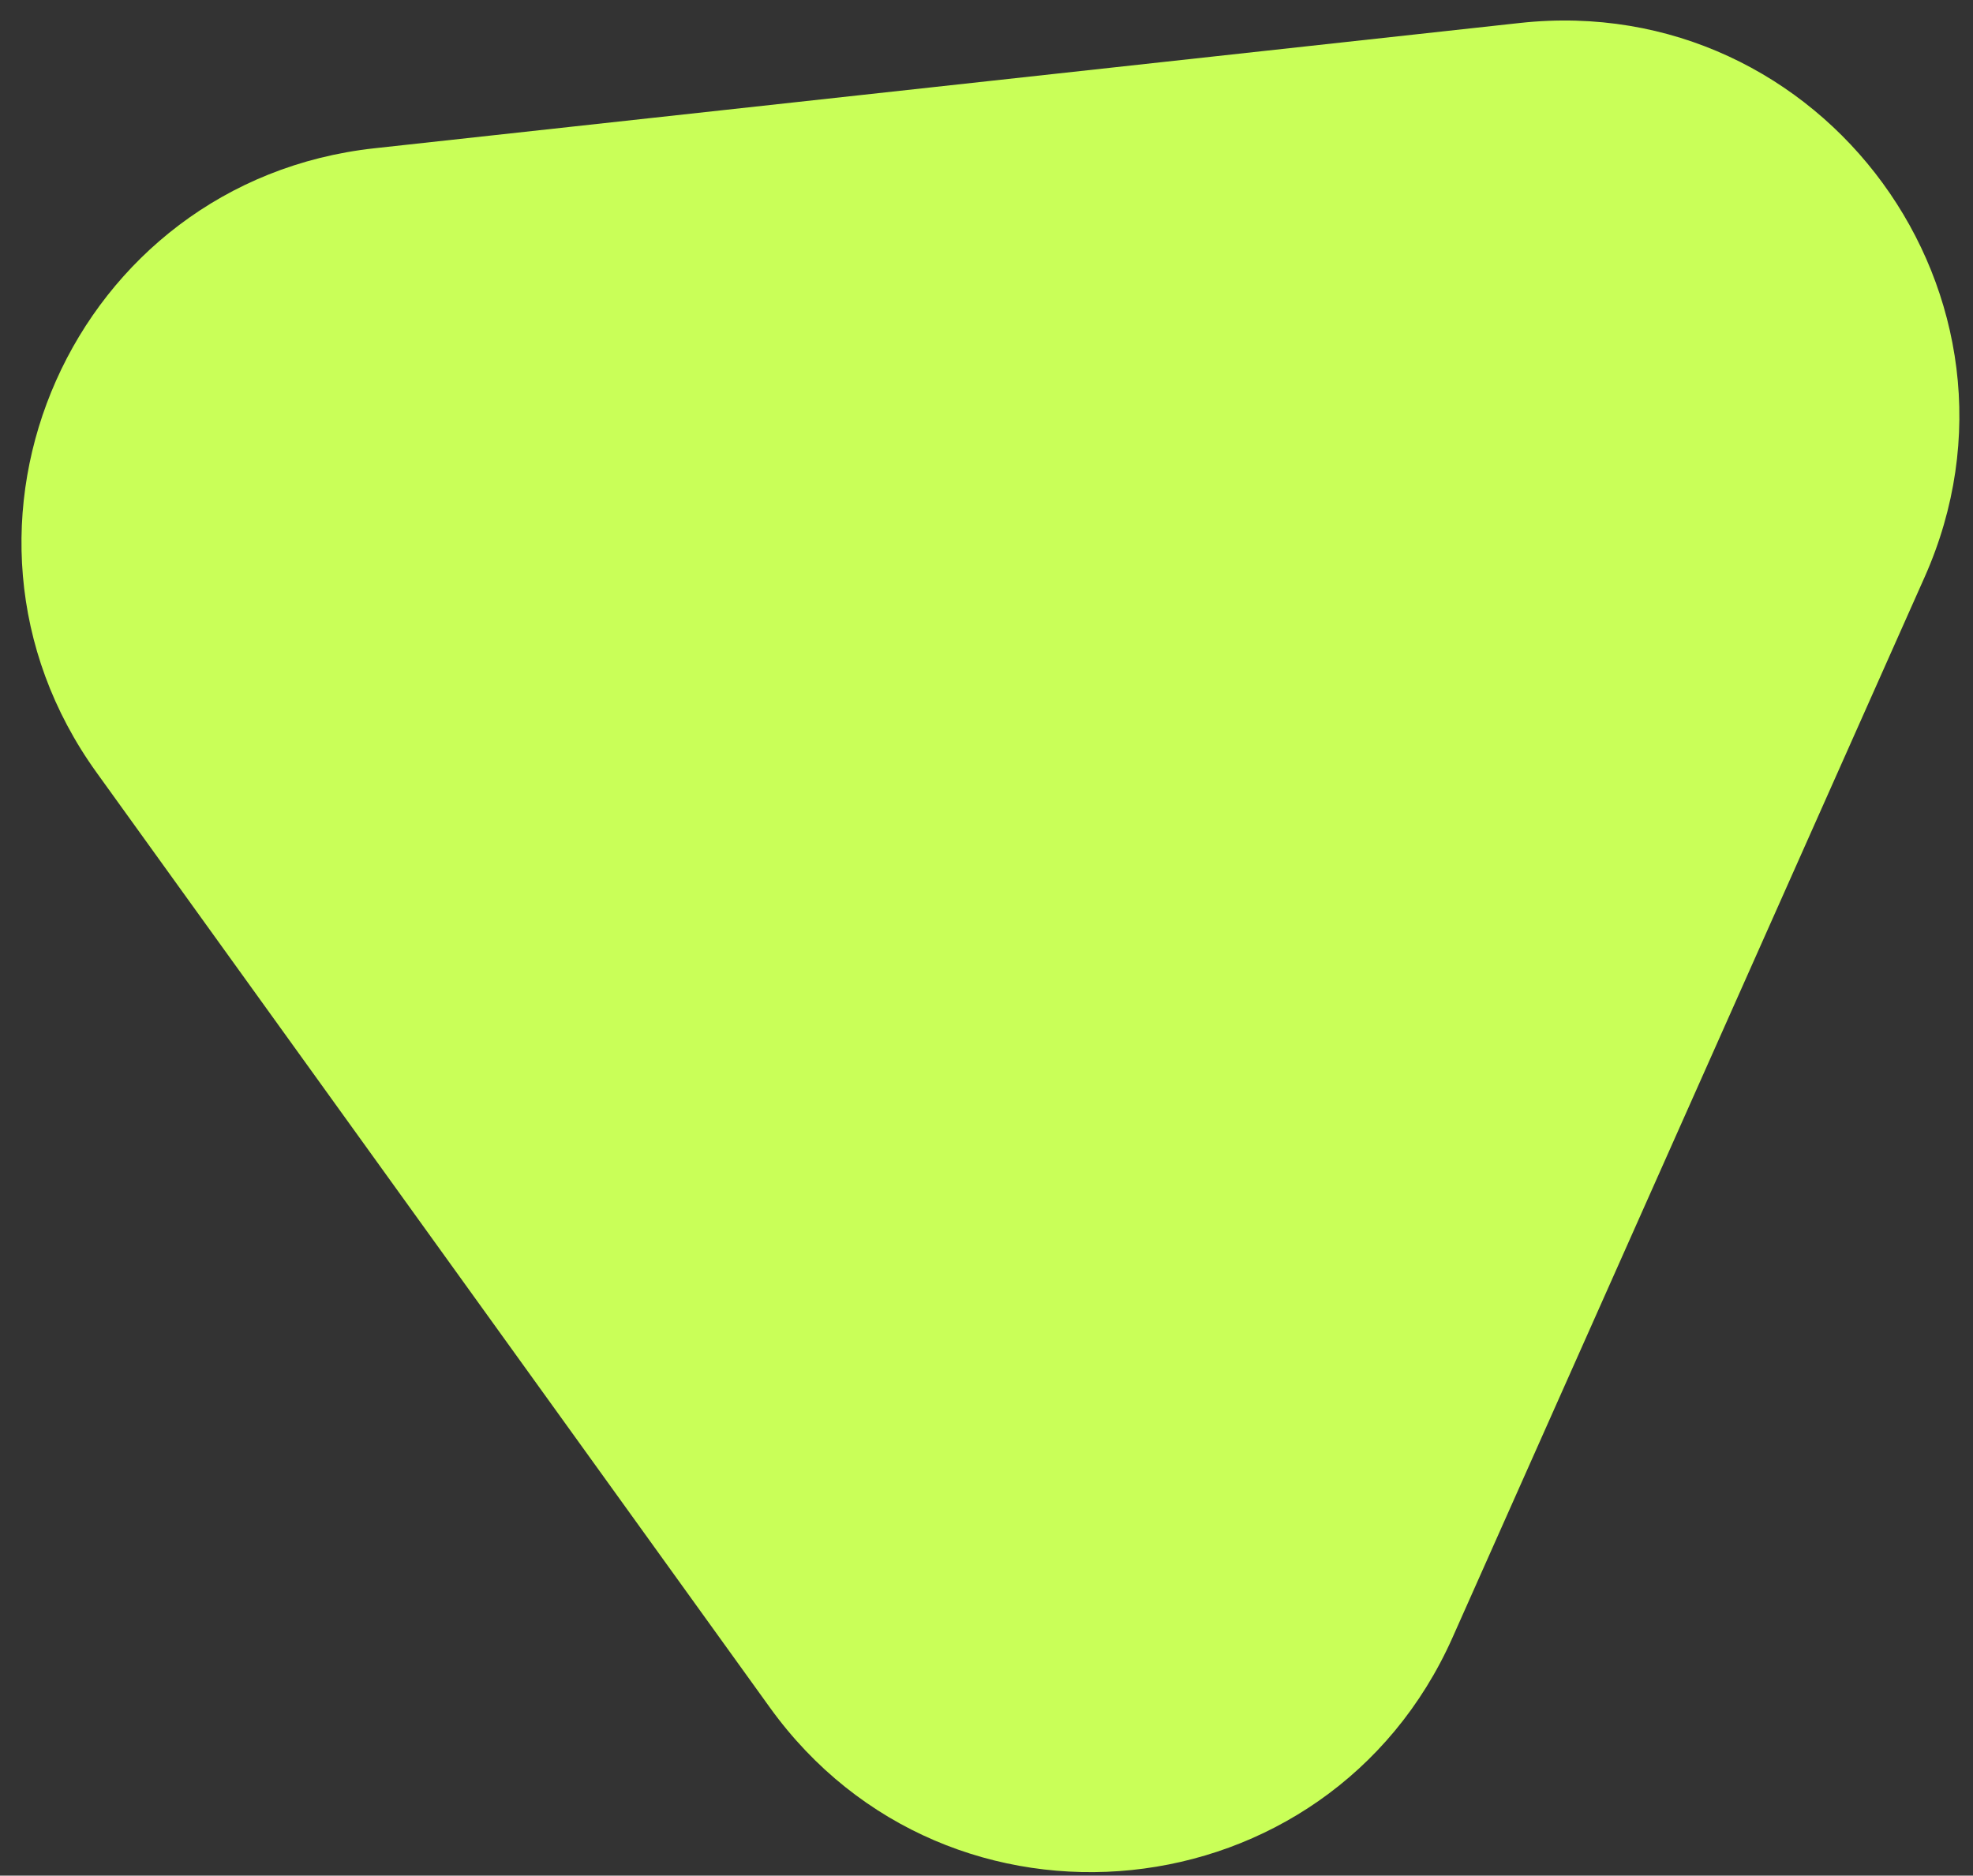
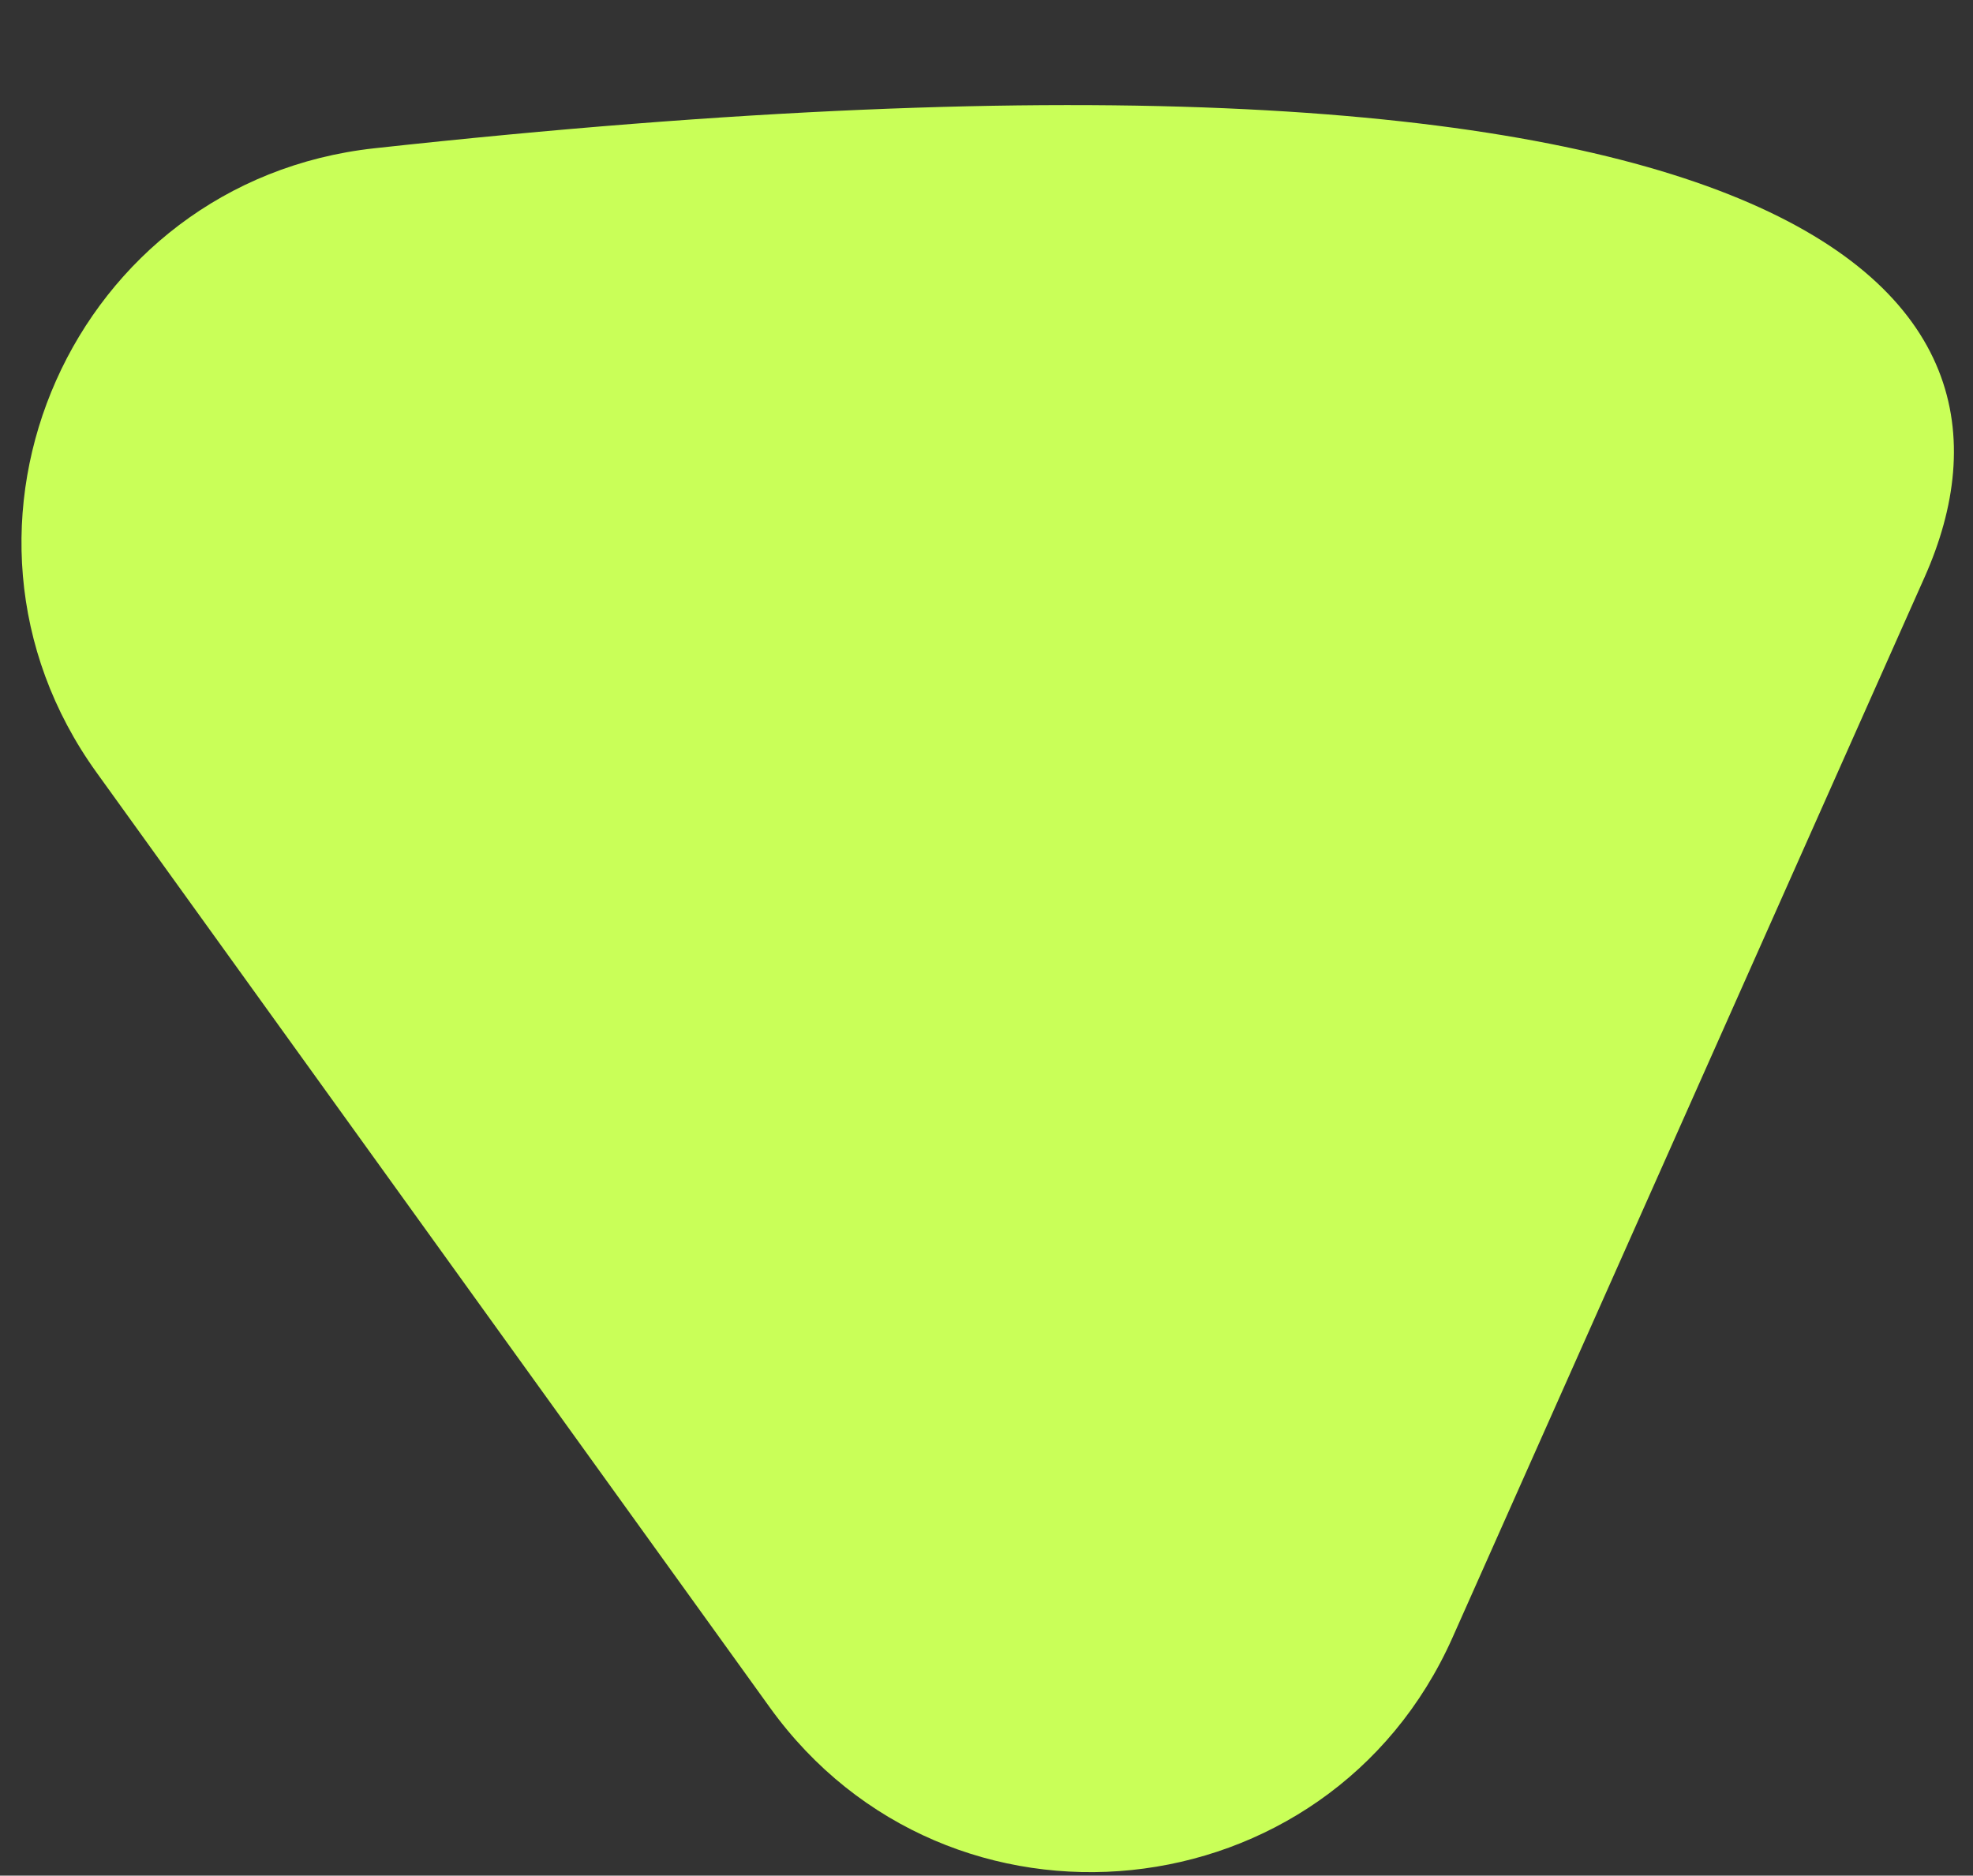
<svg xmlns="http://www.w3.org/2000/svg" width="81" height="77" viewBox="0 0 81 77" fill="none">
  <rect x="0" y="0" width="81" height="77" fill="#333333" stroke="none" />
-   <path d="M3.963 31.712C-3.307 21.617 3.006 7.439 15.372 6.087L62.396 0.943C74.859 -0.42 84.11 12.245 79.013 23.694L59.633 67.224C54.536 78.672 38.934 80.273 31.607 70.099L3.963 31.712Z" fill="#C9FF58" />
+   <path d="M3.963 31.712C-3.307 21.617 3.006 7.439 15.372 6.087C74.859 -0.42 84.11 12.245 79.013 23.694L59.633 67.224C54.536 78.672 38.934 80.273 31.607 70.099L3.963 31.712Z" fill="#C9FF58" />
</svg>